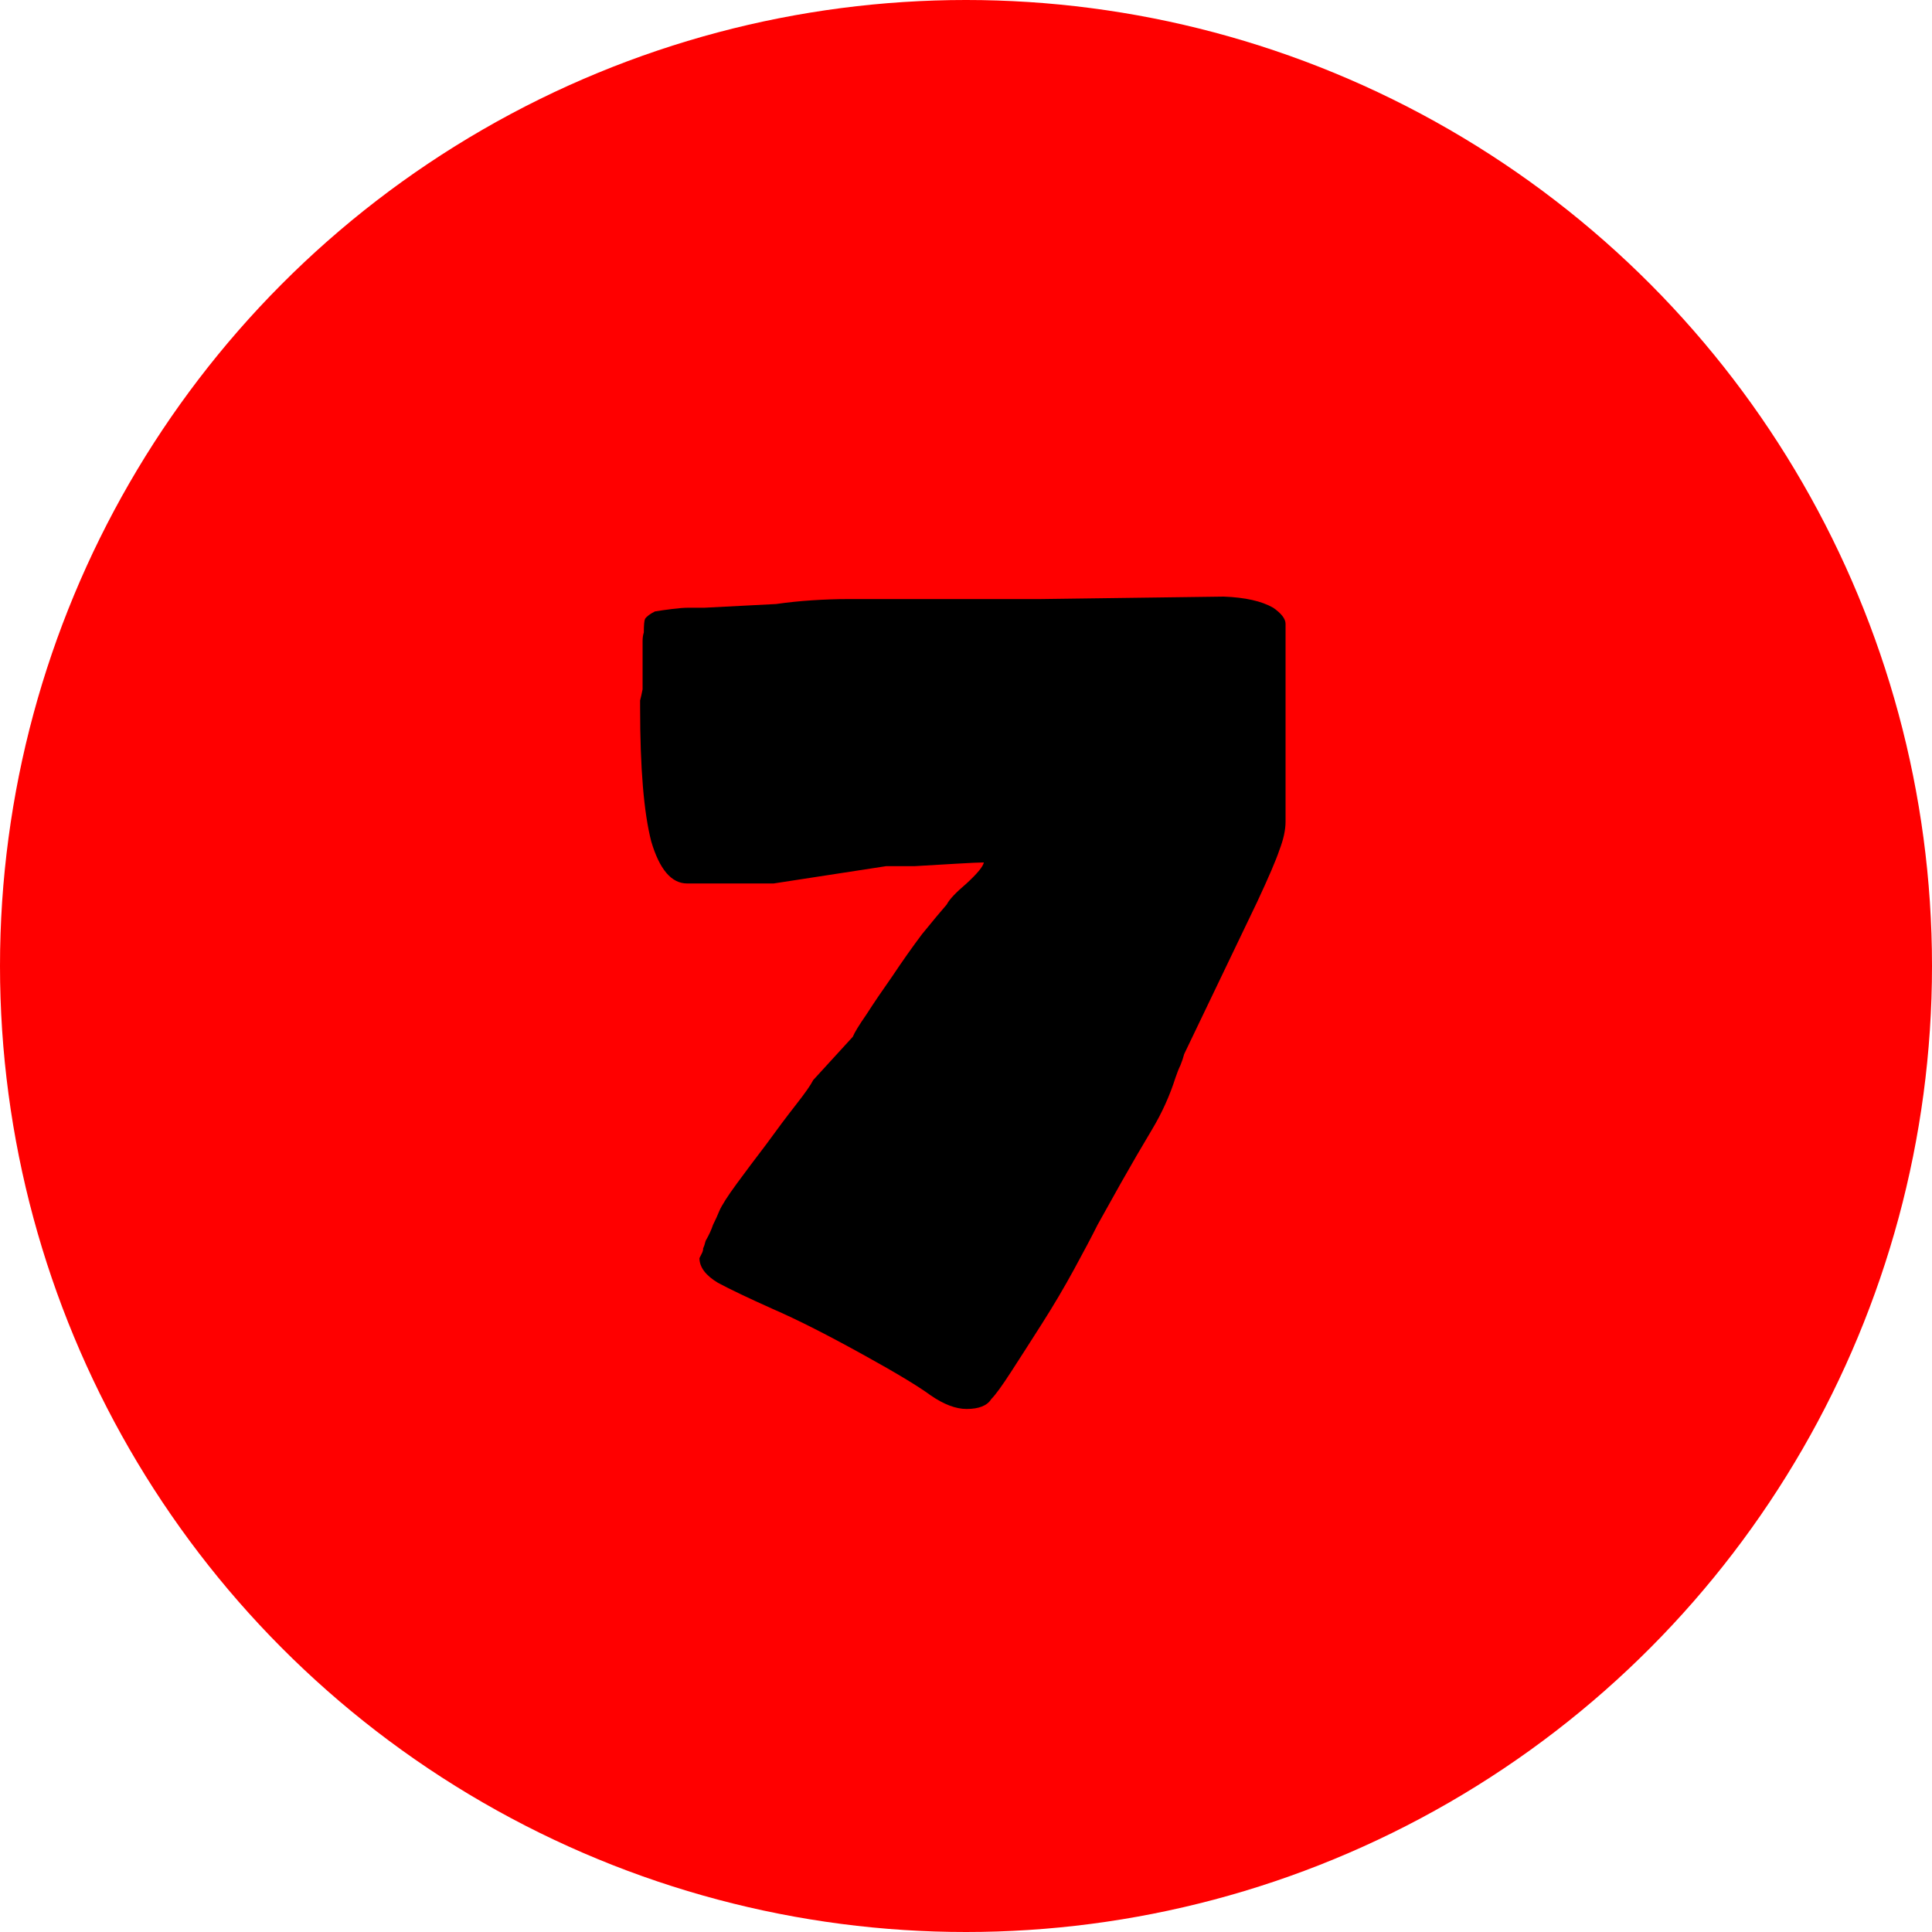
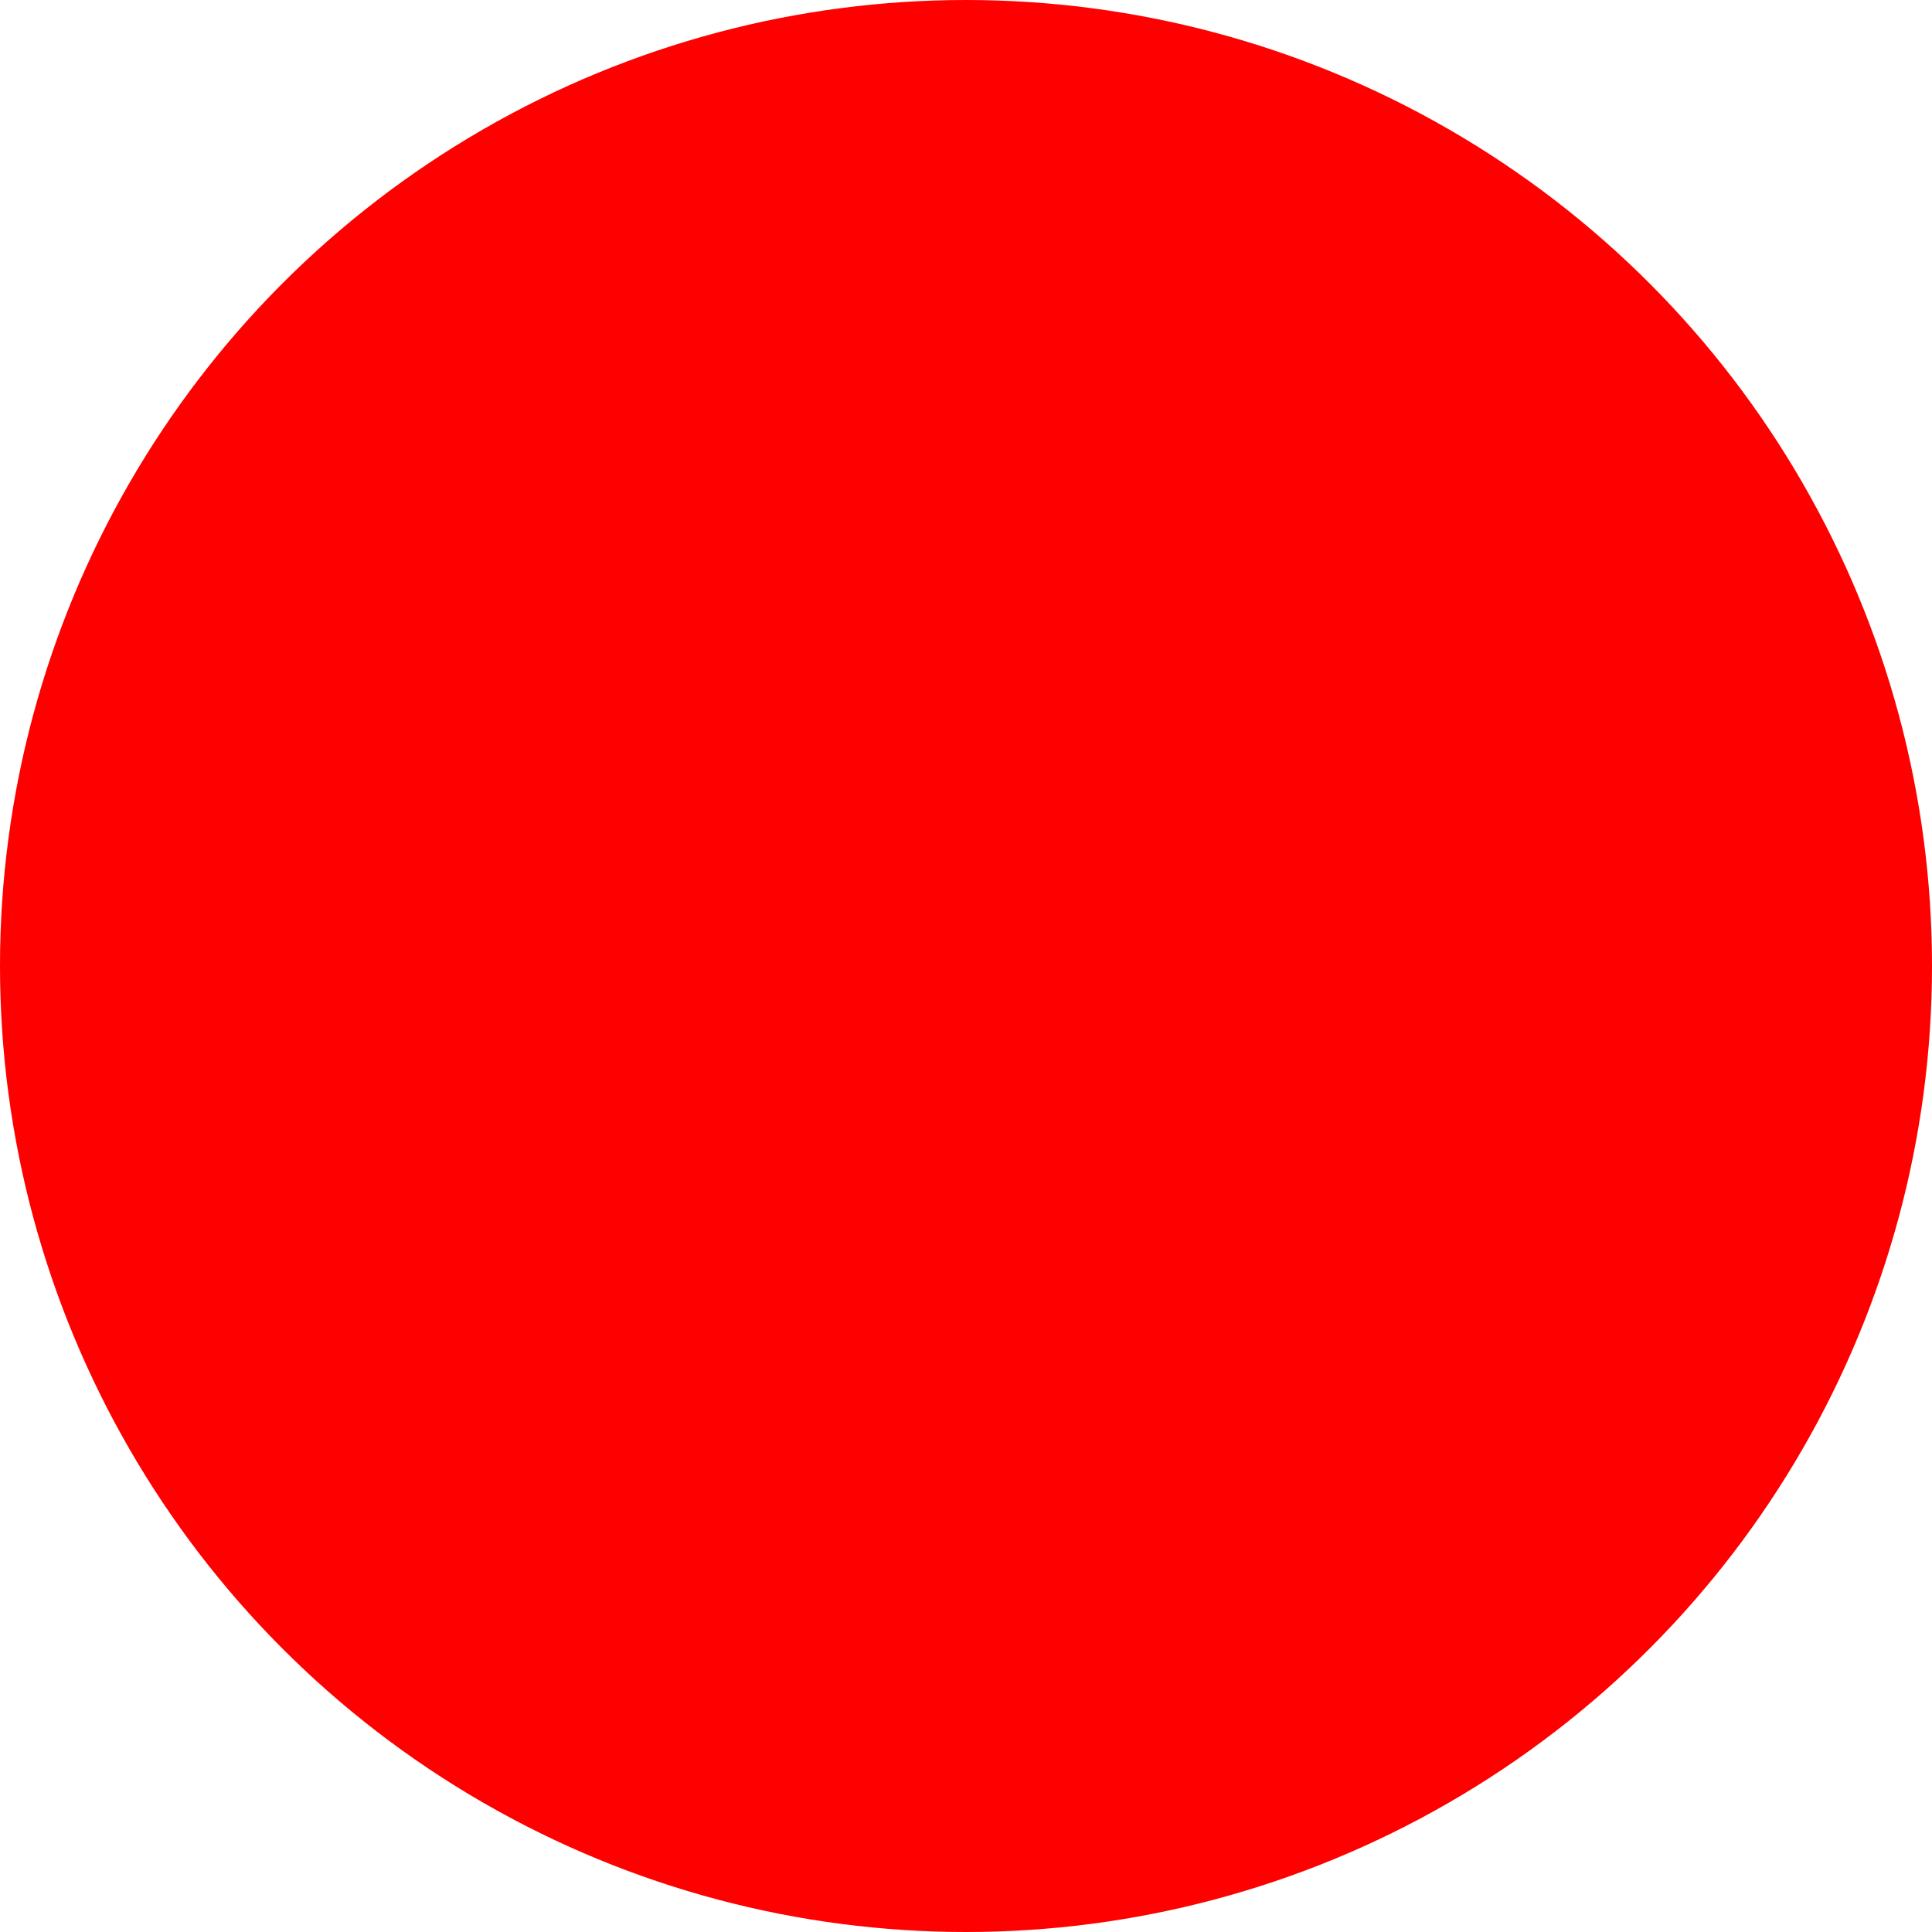
<svg xmlns="http://www.w3.org/2000/svg" fill="none" viewBox="0 0 50 50" height="50" width="50">
  <circle fill="#FF0000" r="25" cy="25" cx="25" />
-   <path fill="black" d="M25.014 36.464C24.737 36.464 24.428 36.347 24.086 36.112C23.766 35.877 23.201 35.536 22.39 35.088C21.43 34.555 20.63 34.149 19.99 33.872C19.372 33.595 18.902 33.371 18.582 33.2C18.262 33.008 18.102 32.795 18.102 32.56C18.102 32.56 18.124 32.517 18.166 32.432C18.188 32.389 18.198 32.347 18.198 32.304C18.22 32.261 18.241 32.197 18.262 32.112C18.348 31.963 18.412 31.824 18.454 31.696C18.518 31.568 18.572 31.451 18.614 31.344C18.678 31.195 18.828 30.96 19.062 30.64C19.297 30.32 19.553 29.979 19.83 29.616C20.108 29.232 20.364 28.891 20.598 28.592C20.833 28.293 20.982 28.08 21.046 27.952L22.07 26.832C22.113 26.725 22.23 26.533 22.422 26.256C22.614 25.957 22.838 25.627 23.094 25.264C23.35 24.88 23.606 24.517 23.862 24.176C24.14 23.835 24.353 23.579 24.502 23.408C24.566 23.28 24.737 23.099 25.014 22.864C25.292 22.608 25.441 22.427 25.462 22.32C25.356 22.32 25.121 22.331 24.758 22.352C24.396 22.373 24.033 22.395 23.67 22.416C23.329 22.416 23.084 22.416 22.934 22.416L20.022 22.864H17.782C17.377 22.864 17.068 22.501 16.854 21.776C16.662 21.029 16.566 19.877 16.566 18.32C16.566 18.256 16.566 18.192 16.566 18.128C16.588 18.043 16.609 17.947 16.63 17.84V17.072C16.63 16.816 16.63 16.656 16.63 16.592C16.63 16.507 16.641 16.432 16.662 16.368C16.662 16.176 16.673 16.059 16.694 16.016C16.737 15.952 16.822 15.888 16.95 15.824C17.078 15.803 17.228 15.781 17.398 15.76C17.569 15.739 17.708 15.728 17.814 15.728H18.23L20.086 15.632C20.385 15.589 20.694 15.557 21.014 15.536C21.334 15.515 21.644 15.504 21.942 15.504C23.67 15.504 25.324 15.504 26.902 15.504C28.481 15.483 30.07 15.461 31.67 15.44C32.225 15.461 32.652 15.557 32.95 15.728C33.164 15.877 33.27 16.016 33.27 16.144V21.264C33.27 21.477 33.217 21.723 33.11 22C33.025 22.256 32.833 22.704 32.534 23.344L30.646 27.28C30.625 27.365 30.593 27.461 30.55 27.568C30.508 27.653 30.465 27.76 30.422 27.888C30.273 28.357 30.07 28.805 29.814 29.232C29.558 29.659 29.292 30.117 29.014 30.608L28.406 31.696C28.257 31.995 28.054 32.379 27.798 32.848C27.542 33.317 27.265 33.787 26.966 34.256C26.668 34.725 26.401 35.141 26.166 35.504C25.932 35.867 25.761 36.101 25.654 36.208C25.548 36.379 25.334 36.464 25.014 36.464Z" />
</svg>